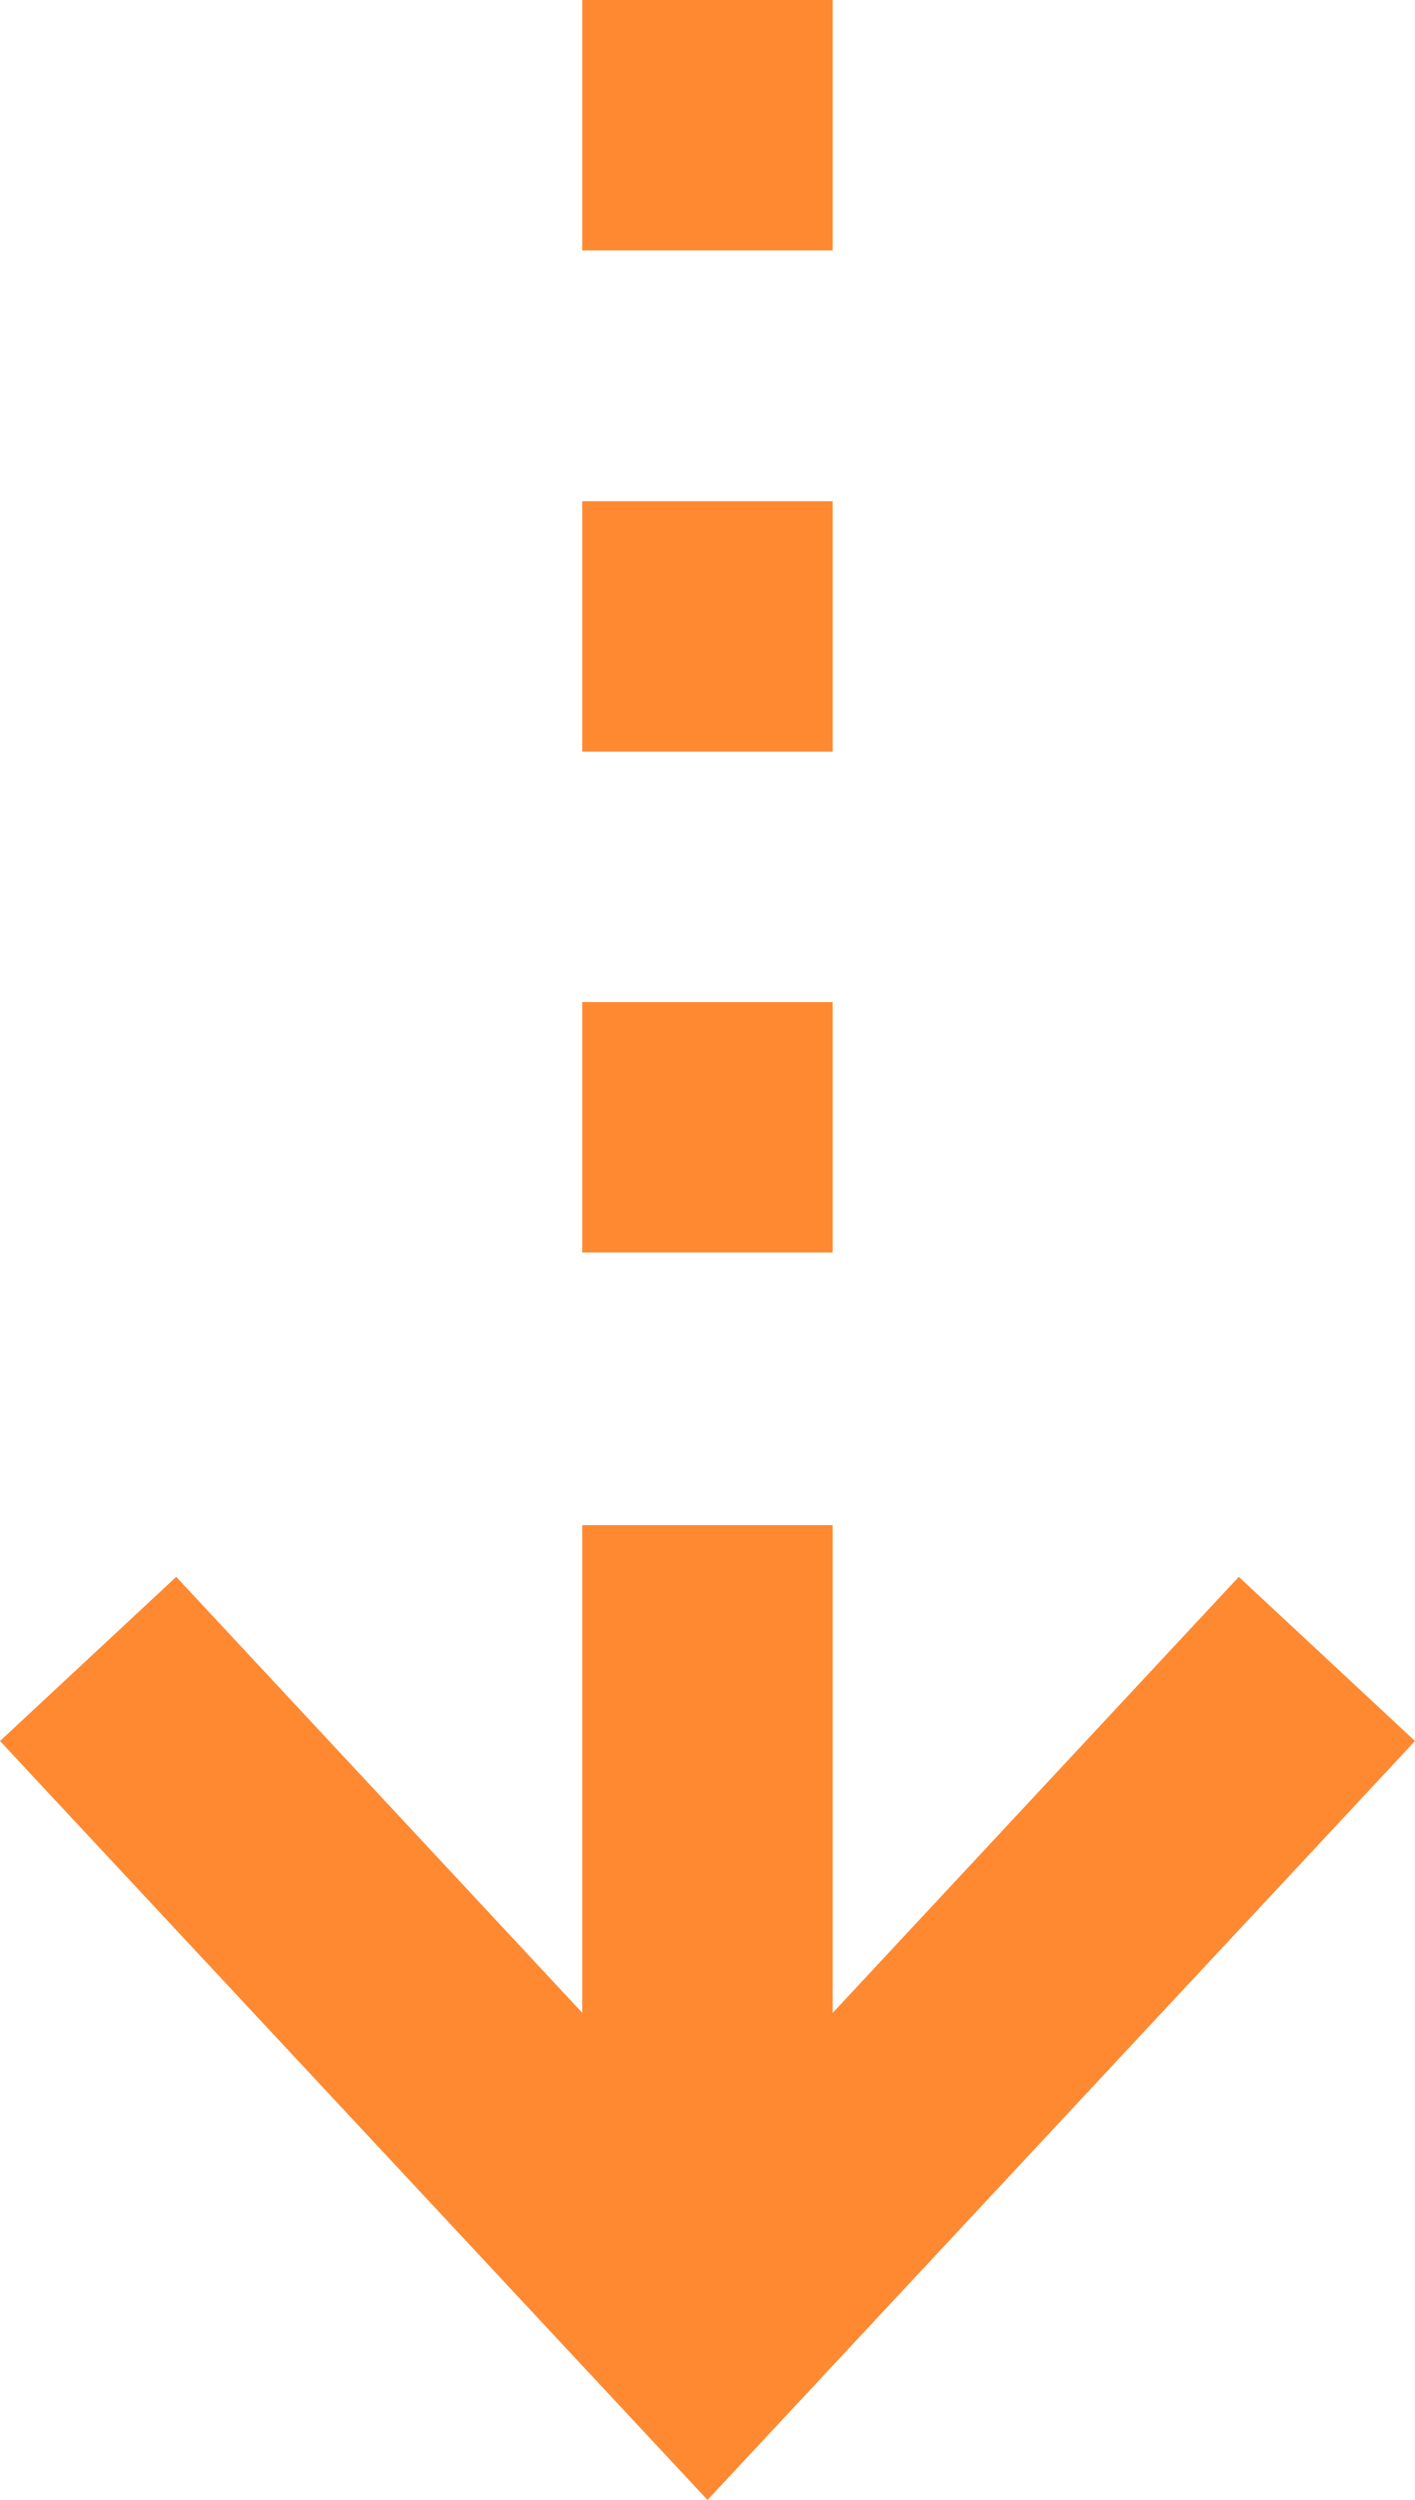
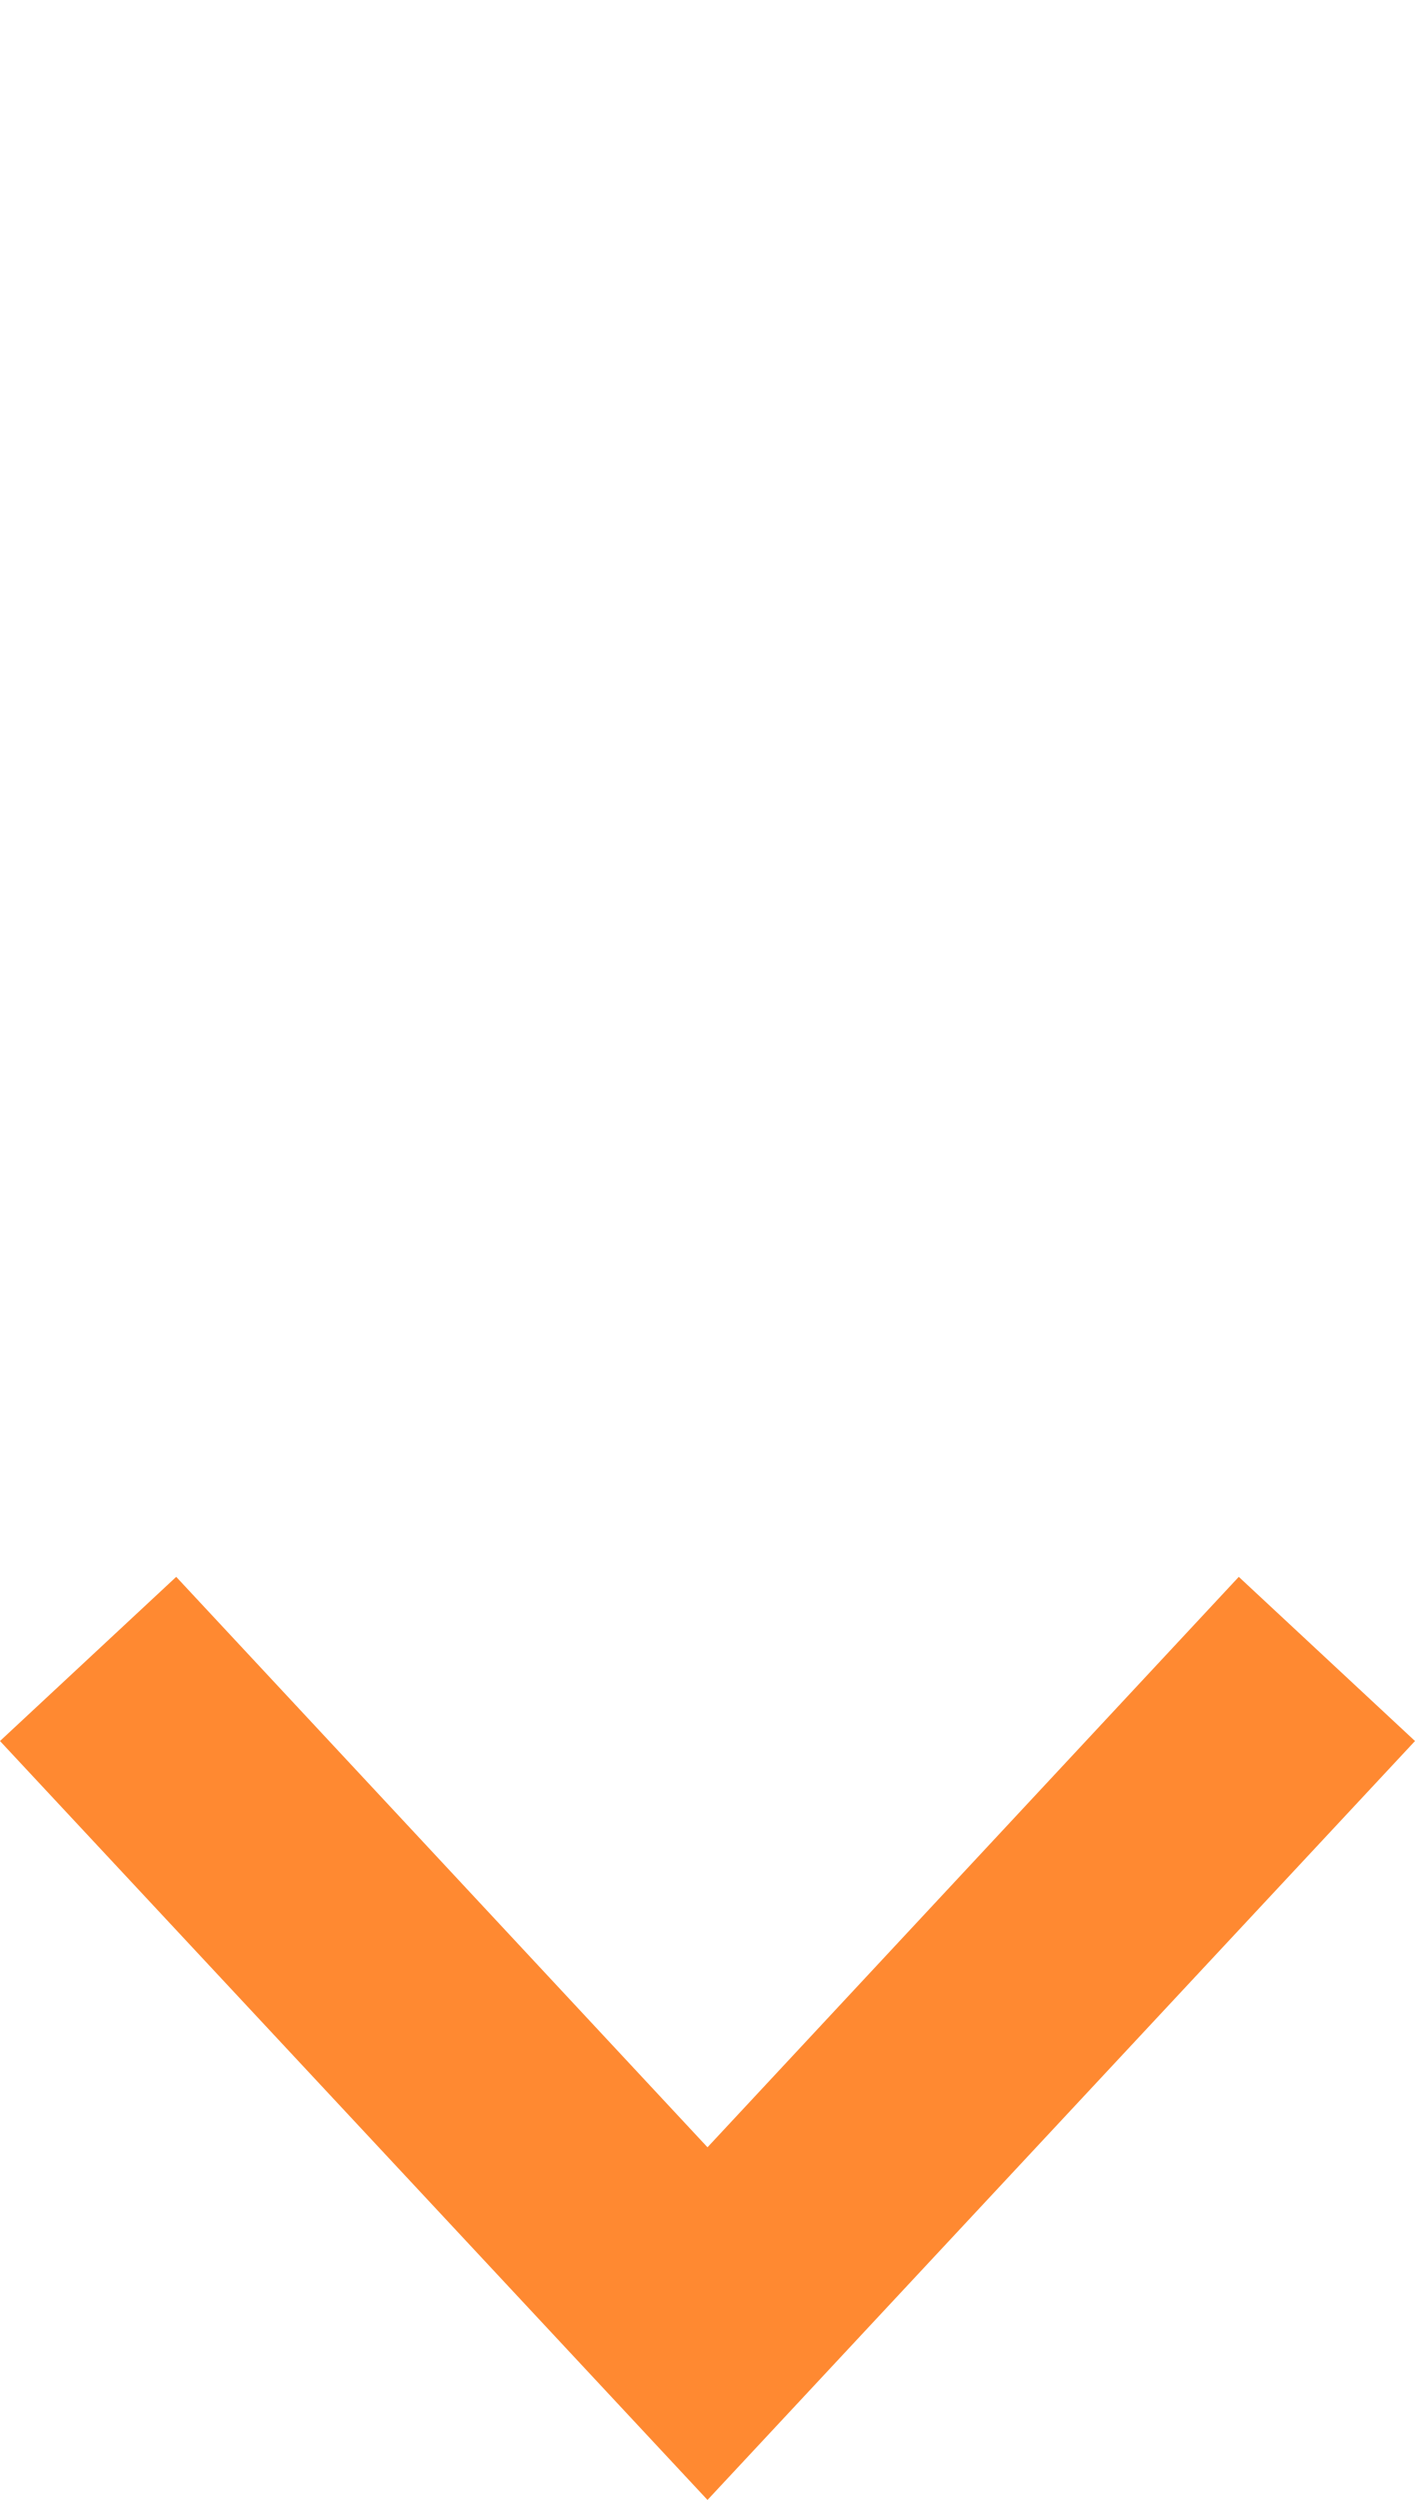
<svg xmlns="http://www.w3.org/2000/svg" width="9.138" height="16.141" viewBox="0 0 9.138 16.141">
  <g transform="translate(-115.762 -153.668)">
    <path d="M120.331,169.809l-4.569-4.9,1.138-1.06,3.431,3.683,3.431-3.683,1.138,1.06Z" fill="#ff8931" />
  </g>
-   <path d="M0,0H1.617V5.153H0Z" transform="translate(3.76 9.847)" fill="#ff8931" />
  <g transform="translate(-115.762 -153.668)">
-     <rect width="1.617" height="1.617" transform="translate(119.522 160.138)" fill="#ff8931" />
-     <rect width="1.617" height="1.617" transform="translate(119.522 156.904)" fill="#ff8931" />
-     <rect width="1.617" height="1.617" transform="translate(119.522 153.668)" fill="#ff8931" />
-   </g>
+     </g>
</svg>